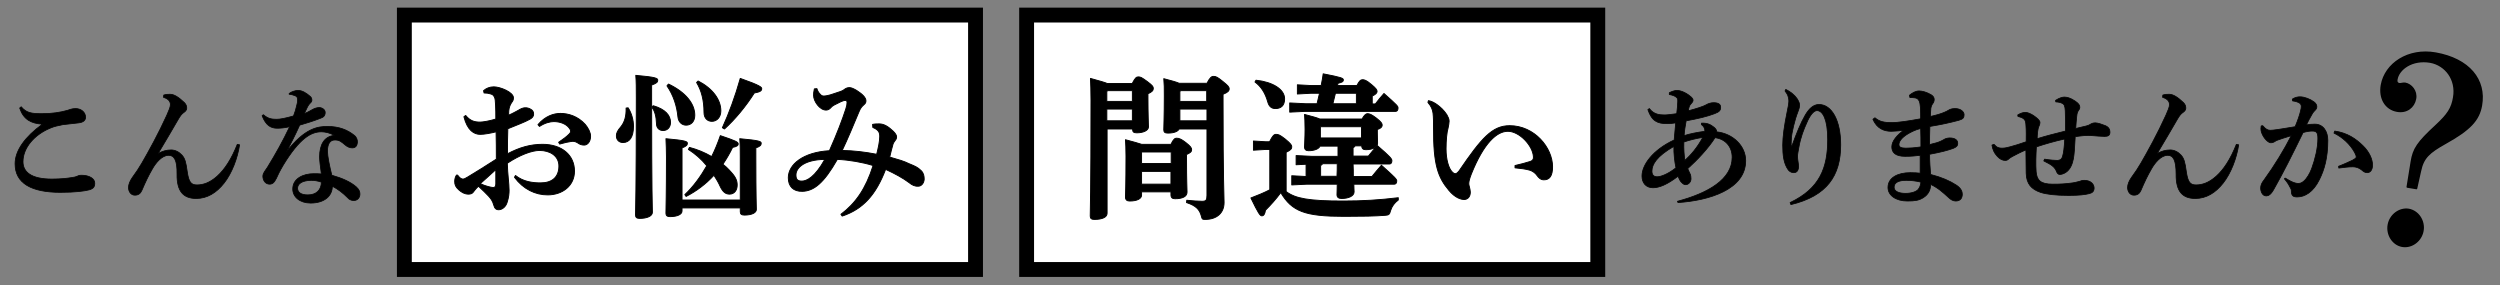
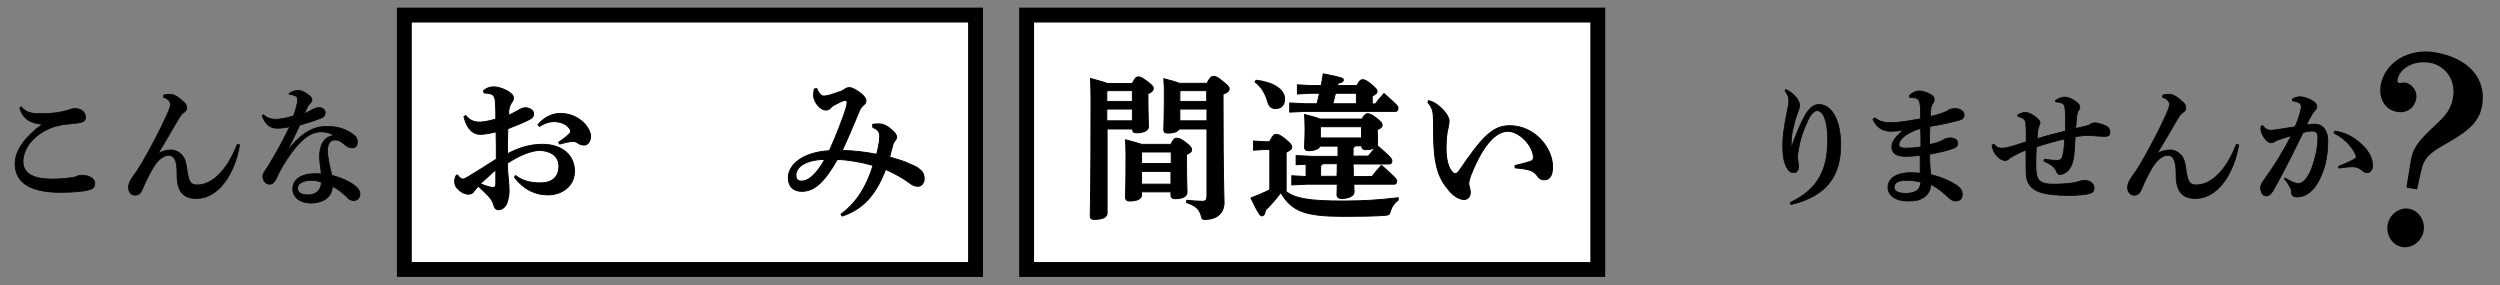
<svg xmlns="http://www.w3.org/2000/svg" version="1.1" id="レイヤー_1" x="0px" y="0px" viewBox="0 0 978.7 111.6" style="enable-background:new 0 0 978.7 111.6;" xml:space="preserve">
  <rect x="0" y="0" width="978.7" height="111.6" fill="#808080" stroke="none" />
  <style type="text/css">
	.st0{stroke:#000000;stroke-width:0.308;stroke-linecap:round;stroke-linejoin:round;stroke-miterlimit:10;}
	.st1{fill:#FFFFFF;stroke:#000000;stroke-width:5.824;stroke-miterlimit:10;}
	.st2{stroke:#000000;stroke-width:0.604;stroke-linecap:round;stroke-linejoin:round;stroke-miterlimit:10;}
	.st3{stroke:#000000;stroke-width:0.371;stroke-linecap:round;stroke-linejoin:round;stroke-miterlimit:10;}
</style>
  <g>
    <g>
      <g>
        <path class="st0" d="M16.4,48.6c-4.2-0.3-7.2-1.8-8.7-6.3l0.6-0.5c2,2.4,4,2.7,8.1,2.7c4,0,7.2-0.5,10-1.3     c0.7-0.2,1.7-0.7,3.2-0.7c2.2,0,3.9,1.5,3.9,3.4c0,1.1-0.8,2-2.7,2.2c-2.5,0.3-4.7,0.5-6.2,0.7c-1.7,0.3-3.7,0.8-4.8,1.3     C13.4,52.7,9,57.9,9,63.3c0,4.1,3.3,6.8,11.3,6.8c3.6,0,6-0.3,7.9-0.6c0.9-0.1,1.6-0.3,2-0.5c0.4-0.2,0.8-0.4,1.7-0.4     c3,0,5.2,1.3,5.2,3.1c0,1.4-0.5,2.1-2.1,2.6c-1.8,0.5-5.5,1-11.4,1c-11.2,0-17.7-3.5-17.7-11.2c0-5.2,4-10.6,10.6-15.4V48.6z" />
        <path class="st0" d="M61.9,60.1c1.7-0.9,3.2-1.4,5.1-1.4c1.6,0,3.1,0.8,4.2,2c1.2,1.3,1.6,2.8,2.1,6.5c0.6,4.1,1.5,5.2,3.8,5.2     c2.5,0,5.1-0.9,7.9-3.4c3-2.7,5.6-6.7,7.9-12.5l0.9,0.2c-0.8,5.2-3,11.1-6.1,15c-3,3.8-6.6,6-10.9,6c-5,0-7.6-2.8-7.5-9.5     c0.1-5.7-1.2-7.4-3.3-7.4c-2.6,0-5,2.9-6.4,5.4c-1.5,2.6-2.6,4.9-4.1,8.4c-0.5,1.1-1.3,1.8-2.6,1.8c-1.5,0.1-2.6-1.3-2.6-3     c0-1.2,0.6-2.6,1.5-3.9c1.4-1.9,2.8-4,3.7-5.6c2.5-4.3,6.6-11.7,9.8-18.8c0.8-1.8,1.4-3.2,1.4-4.1c0-1-0.4-2.2-2.7-2.9l0.1-0.9     c1.1-0.3,1.8-0.3,2.5-0.3c1.5,0,3.3,1.1,5.6,3.3c0.8,0.8,0.9,1.6,0.9,2.2c0,0.6-0.5,1.2-1.1,1.6c-0.8,0.5-1.5,1.4-2.4,3     c-1.7,3-4.8,8.2-7.6,12.9L61.9,60.1z" />
        <path class="st0" d="M113.2,36.6c0.9-0.7,2.4-1.2,3.5-1.2c1.6,0,3.2,1,4.8,2.4c0.4,0.4,0.6,0.8,0.6,1.4c0,0.4-0.3,0.9-0.6,1.1     c-0.5,0.5-0.8,0.9-1.1,1.5c-0.6,1.2-0.9,1.8-1.3,2.7c1.3-0.5,2.3-1.1,3.2-1.6c0.7-0.4,1.7-0.8,2.7-0.8c0.9,0,2.3,0.7,2.3,1.9     c0,1.2-0.5,1.9-2.1,2.4c-2.8,1.1-5.6,1.9-7.9,2.6c-1.9,4.2-3.2,6.7-5.2,10.5c7.3-9.5,12.5-10,16.1-10c4.6,0,7.9,1.4,10.5,3.5     c1,0.8,1.3,1.9,1.2,2.9c-0.1,1.1-0.7,2-2,2c-0.9,0-1.9-0.4-2.7-1.1c-1.7-1.4-2.3-2-4.1-2c-1.7,0-2.9,1.2-2.9,4.4     c0,2,0.8,5.8,1.7,9.4c4.2,1.2,7.3,2.6,9.6,4.6c1.2,1.1,1.4,2,1.4,2.8c0,1.3-0.9,2.5-2.4,2.5c-1.1,0-1.9-0.5-2.3-1     c-2-2-3.8-3.4-6.1-4.6c0,3.7-3,6.6-8.5,6.6c-4.2,0-7-2.4-7-5.5c0-4.1,4.1-6,8.2-6c0.9,0,1.9,0,3,0.1c-0.4-3-0.7-5.3-0.7-6.7     c0-4.7,1.8-8,5.8-8.4c-1.8-1-3.6-1.4-5.1-1.4c-4,0-8.5,2.5-14.9,13c-1.7,2.9-2.1,3.9-2.7,5.2c-0.9,1.8-1.6,2.3-2.7,2.3     c-1.5,0-2.6-1.4-2.6-3.1c0-1.2,1-2.3,1.8-3.5c3.3-5.4,6-10.2,8.7-15.9c-2.1,0.5-3.6,0.6-4.9,0.6c-2.5,0-4.4-1.1-5.9-4.9l0.5-0.4     c1.8,1.6,3.3,1.8,5.2,1.8c1.4,0,3.4-0.4,6.6-1.3c0.6-1.6,0.9-2.5,1.3-4.3c0.2-0.7,0.3-1.2,0.3-2.1c0-0.7-0.2-1.2-0.9-1.5     c-0.6-0.2-1.3-0.5-2.4-0.6L113.2,36.6z M116.5,73.7c0,1.5,1.2,2.6,4,2.6c3.3,0,5.3-1.9,5.3-5c-1.4-0.5-2.8-0.7-4-0.7     C118.1,70.7,116.5,72,116.5,73.7z" />
      </g>
      <g>
-         <path class="st0" d="M656.7,78.8c12-3.2,21.4-8.6,21.4-17.2c0-4.3-2.7-7.2-6.7-7.7c-2.6,4.1-6.9,8.7-10.7,12.1     c0.4,1,0.8,1.8,1,2.2c0.2,0.4,0.3,1.1,0.3,1.8c0,1.2-1,2.3-2.1,2.3c-0.7,0-1.1-0.4-1.7-1c-0.5-0.5-0.8-1.2-1.3-2.3     c-4.3,3.3-7.4,4.5-9.8,4.5c-2.7,0-4.3-1.9-4.3-4.6c0-4.3,4.2-10.2,12.6-14.1c0.2-2.2,0.4-4.7,0.6-6.7c-1.2,0.2-2.3,0.3-3.3,0.3     c-3.8,0-6-0.9-7.6-5.5l0.6-0.4c1.7,2.3,4,2.5,6,2.5c1.1,0,3-0.3,4.7-0.5c0.2-1.9,0.4-3.5,0.4-4.6c0-0.9,0.1-1.3-0.5-1.8     c-0.5-0.5-1.6-0.9-2.8-1.1v-0.7c1-0.5,2.1-0.9,3-0.9c1.9,0,4.3,1.4,5.7,2.7c0.4,0.4,0.6,0.8,0.6,1.1c0,0.5-0.3,0.9-0.6,1.2     c-0.4,0.4-0.7,0.8-0.8,1.1c-0.2,0.4-0.3,1-0.5,1.9c3.3-0.9,5.9-1.7,7.1-2.4c0.6-0.4,1.8-0.8,2.8-0.8c1.9,0,2.8,0.6,2.8,1.8     s-0.5,1.8-2.4,2.5c-2.8,1.1-6.7,2-11.1,2.8c-0.3,1.8-0.7,3.7-0.8,5.8c2.1-0.7,5.1-1.3,8.1-1.7c0-0.4,0-0.7-0.1-1     c-0.2-0.6-0.5-1.1-1.2-1.6l0-0.6c2.4-0.1,3.6,0.6,5,1.7c0.9,0.8,1,1.4,0.9,1.7c6.5,0.7,11.4,5.6,11.4,11.3     c0,11.3-14.4,15.6-26.5,16.4L656.7,78.8z M655.3,57.3c-6.8,3.9-8.6,7.1-8.6,9.7c0,1.5,0.7,2.2,2.1,2.2c1.4,0,4.3-1.1,7.3-3.5     C655.6,63.4,655.2,60,655.3,57.3z M659.2,55.6c-0.1,2.7,0.1,5.4,0.4,7.2c2.3-2.1,4.8-4.9,7-9C664.3,54.1,661.2,54.9,659.2,55.6z" />
        <path class="st0" d="M699.1,35c1.9,0.9,3.5,2.3,4.4,3.6c0.7,1.1,1,1.8,1,2.6c0,1-0.4,1.8-0.7,2.7c-1.2,3-2.4,8.2-2.5,10.2     c-0.1,1.6-0.1,2.5-0.1,3.2l0.2,0.1c1.9-5.2,3.5-9.2,5.3-12.3c1.4-2.4,3.1-4.2,5.4-4.2c4.9,0,8.5,6.1,8.5,15.8     c0,12-5.3,20-19.5,23.4l-0.3-0.8c11.6-5.5,14.7-13.6,14.7-24.7c0-7.8-1.9-11.3-4.2-11.3c-1.3,0-2.8,1.9-4,4.8     c-1.1,2.4-2.4,5.6-3.1,9.7c-0.2,1.1-0.5,2.5-0.5,3.4c0,1.4,0.4,2.9,0.4,3.9c0,1.5-0.6,2.5-1.9,2.5c-1,0-1.8-0.6-2.2-1.2     c-1.7-2.4-2.1-5.6-2.1-9.6c0-3.2,0.6-7.6,1.7-12.9c0.3-1.3,0.7-3.5,0.7-4.3c0-0.8-0.2-1.6-0.4-2.2c-0.2-0.5-0.5-1-1.1-1.8     L699.1,35z" />
        <path class="st0" d="M734,46.1c1.7,1.5,3.6,1.9,6.6,1.9c2.3,0,6.5-0.6,11.3-1.5c0-1.7,0-3-0.1-4.4c-0.1-1.2-0.2-2-0.5-2.6     c-0.4-0.8-0.9-1.1-1.7-1.2c-0.7-0.1-1.2-0.1-1.9-0.1l-0.2-0.9c1.2-1,2.5-1.7,3.8-1.7c1.2,0,3,0.5,4.7,1.5     c0.8,0.5,1.2,1.1,1.2,1.8c0,0.7-0.2,1.2-0.6,1.7c-0.4,0.5-0.6,1.2-0.7,1.7c-0.1,0.8-0.1,2-0.2,3.3c2.7-0.6,4.2-1.1,5.4-1.6     c0.6-0.2,1.3-0.6,1.8-0.9c0.5-0.3,1.2-0.6,2.5-0.6c2.1,0,3.5,1.2,3.5,2.4c0,1.1-0.3,1.7-2.1,2.2c-3.8,1-7,1.7-11.3,2.4     c-0.1,2.6-0.1,5.1-0.1,7.1c2.1-0.5,3.5-0.9,4.3-1.3c0.4-0.2,0.9-0.4,1.2-0.6c0.4-0.3,1.3-0.7,2.4-0.7c2.2,0,3.1,1,3.1,2     c0.1,1-0.5,1.6-1.8,2.1c-2.2,0.8-4.9,1.5-9.2,2.3c0,2.9,0.2,5.5,0.4,7.9c4.3,1.1,7.5,2.5,10.1,4.2c1.8,1.2,2.3,2.5,2.3,3.5     c0,1.7-0.9,2.7-2.6,2.7c-1,0-2-0.6-2.8-1.4c-2.3-2.1-4.3-3.9-7-5.1c0,2-0.8,3.9-2.9,5.2c-1.6,1-3.1,1.3-6.2,1.3     c-4.6,0-7.6-2.3-7.6-5.3c0-3.8,3.8-5.8,8.7-5.8c1.9,0,2.8,0.1,3.9,0.2c0-2.6,0-4.9,0-7c-1.5,0.2-3.3,0.4-5.9,0.4     c-3.9,0-5.2-1.6-5.2-3.7c0-2.2,1.9-4.5,4.9-6.7V51c-2.1,0.2-3.9,0.4-5.1,0.4c-2.9,0-5.6-1.1-7.2-4.7L734,46.1z M746.3,70.6     c-3.1,0-4.8,0.9-4.8,2.7c0,1.6,1.8,2.4,4.5,2.4c2.4,0,4.2-0.7,4.9-1.5c0.6-0.7,1-1.7,1.1-2.9C750,70.8,747.9,70.6,746.3,70.6z      M751.9,50.3c-1.9,0.4-4,1.5-5,2.1c-2.5,1.5-3.5,3-3.5,4.2c0,0.9,0.7,1.4,2.7,1.4c1.4,0,3.2-0.1,5.9-0.5     C752,55,752,52.7,751.9,50.3z" />
        <path class="st0" d="M800.4,62.3c2.4,0.4,4.3,0.5,5.1,0.5c1.1-0.1,1.6-0.5,1.9-1.4c0.5-1.6,0.7-3.6,0.9-7     c-4,0.9-7.5,1.9-11.1,3.1c-0.2,3.4-0.3,6.9-0.1,9.7c0.3,3.3,1.6,4.9,6.5,4.9c3.1,0,4.9-0.1,7.8-0.5c1.4-0.2,2.1-0.5,2.7-0.6     c0.5-0.2,1.1-0.4,1.8-0.4c2.8,0,3.9,1.7,3.9,3c0,1.2-0.6,1.9-1.9,2.2c-1.7,0.4-3.8,0.7-8,0.7c-5,0-8.7-0.4-11.1-1.2     c-3.5-1.2-5.5-3.3-5.6-7.5c-0.1-2.9,0-5.4-0.1-9.1c-2,0.8-3.6,1.7-5,2.4c-0.7,0.4-1.3,0.7-1.7,1.1c-0.5,0.5-0.9,0.6-1.4,0.6     c-1,0-2-0.4-3.1-1.6c-1.3-1.4-1.8-2.7-2.1-4.4l0.8-0.3c1.1,1.3,2,1.5,3.1,1.5c1.2,0,2-0.2,3.1-0.5c1.8-0.5,3.6-1,6.4-2     c0-2.1,0.1-4-0.1-6.6c-0.1-1.9-0.5-2.7-3.1-3.3l-0.1-0.6c1.3-0.8,2.3-1,3-1c1,0,3,0.8,5,2.7c0.4,0.4,0.7,0.9,0.7,1.2     c0,0.5-0.1,0.9-0.3,1.3c-0.4,0.8-0.5,1.6-0.6,2.3c-0.1,1-0.2,1.9-0.2,2.8c3.5-1.1,7.1-2,11.1-3c0-3.2,0-5.6-0.1-7.9     c-0.1-2-0.4-2.6-1.3-3c-0.6-0.3-1.6-0.5-2.4-0.5l-0.1-0.6c1.5-1,2.8-1.3,3.4-1.3c1,0,2.4,0.3,4.3,1.6c1.3,0.9,1.8,1.6,1.8,2.3     c0,0.5-0.1,0.8-0.5,1.3c-0.4,0.6-0.6,1.1-0.7,2.3c-0.2,1.5-0.3,3.4-0.4,4.8c1.4-0.3,2.9-0.7,4.2-1c0.8-0.2,1.2-0.4,1.8-0.8     c0.4-0.2,0.8-0.4,1.7-0.4c1,0,2.6,0.6,3.9,1.1c1.4,0.6,1.8,1.6,1.8,2.5c0,1.3-0.7,1.7-2.1,1.7c-1,0-3.6-0.2-4.8-0.3     c-2.5-0.2-4.6,0.1-6.7,0.4c-0.2,4.1-0.4,7-0.7,8.6c-0.4,2.1-1.2,4.2-3,5.4c-0.8,0.5-1.6,0.8-2.4,0.8c-0.6,0-1-0.6-1.2-1.1     c-0.3-0.8-0.7-1.5-1.7-2.3c-0.6-0.5-1.7-1.1-3.3-1.9L800.4,62.3z" />
        <path class="st0" d="M844.5,60.1c1.7-0.9,3.2-1.4,5.1-1.4c1.6,0,3.1,0.8,4.2,2c1.2,1.3,1.6,2.8,2.1,6.5c0.6,4.1,1.5,5.2,3.8,5.2     c2.5,0,5.1-0.9,7.9-3.4c3-2.7,5.6-6.7,7.9-12.5l0.9,0.2c-0.8,5.2-3,11.1-6.1,15c-3,3.8-6.6,6-10.9,6c-5,0-7.6-2.8-7.5-9.5     c0-5.7-1.2-7.4-3.3-7.4c-2.6,0-5,2.9-6.4,5.4c-1.5,2.6-2.6,4.9-4.1,8.4c-0.5,1.1-1.3,1.8-2.6,1.8c-1.5,0.1-2.6-1.3-2.6-3     c0-1.2,0.6-2.6,1.5-3.9c1.4-1.9,2.8-4,3.7-5.6c2.5-4.3,6.6-11.7,9.8-18.8c0.8-1.8,1.4-3.2,1.4-4.1c0-1-0.4-2.2-2.7-2.9l0.1-0.9     c1.1-0.3,1.8-0.3,2.5-0.3c1.5,0,3.3,1.1,5.6,3.3c0.8,0.8,0.9,1.6,0.9,2.2c0,0.6-0.5,1.2-1.1,1.6c-0.8,0.5-1.5,1.4-2.4,3     c-1.7,3-4.8,8.2-7.6,12.9L844.5,60.1z" />
        <path class="st0" d="M894.6,69.7c1.8,1.1,3.1,1.8,4.2,2c0.4,0.1,0.7,0.1,1,0.1c0.7,0,1.3-0.2,2.1-0.9c1.1-0.9,2.4-3,3.1-5     c1.3-3.5,2.4-8,2.4-11.7c0-2.4-0.6-2.9-2.3-2.9c-0.8,0-2.2,0.2-3.5,0.6c-4.3,8.8-7.7,15.6-11.5,22.3c-1.1,2-2.1,2.5-2.9,2.5     c-1.5,0-2.2-1.7-2.2-3.1c0-1,0.4-2,1.3-3.1c4.2-5.8,7.9-11.9,10.7-17.4c-2.4,0.7-4.4,1.4-5.8,1.9c-0.4,0.2-0.7,0.4-1,0.6     c-0.3,0.2-0.8,0.3-1.2,0.3c-1,0-2.8-1.7-3.6-3.9c-0.2-0.5-0.3-1-0.3-1.6c0-0.3,0.1-0.7,0.1-1.1l0.6-0.1c1.3,1.5,2,1.8,3,1.8     c0.6,0,1.5-0.1,2.9-0.3c2.4-0.4,4.6-0.7,6.8-1.1c1.1-2.6,1.9-5.1,2.1-6.1c0.2-0.7,0.3-1.3,0.3-1.8c0-0.6-0.2-1-0.6-1.3     c-0.7-0.5-1.9-0.8-2.8-0.9l-0.1-0.7c1.1-0.7,2.1-0.9,3-0.9c1.8,0,4,0.9,5.5,2c0.8,0.6,1.1,1.3,1.1,1.9c0,0.7-0.4,1.1-1,1.7     c-0.4,0.4-0.7,0.8-1.1,1.6c-0.9,1.5-1.3,2.4-2,3.8c1-0.2,1.8-0.3,3.3-0.3c3.4,0,5.1,3,5.1,6.3c0,7-1.4,11.6-3.3,15.4     c-2.4,4.9-5.7,6.8-8.7,6.8c-1.6,0-2.3-0.5-2.3-2.5c0-0.6-0.3-0.9-0.6-1.5c-0.5-1-1-1.8-2.1-3.1L894.6,69.7z M914,51.3     c4.8,0.7,8.2,2.9,11.2,5.9c2.3,2.3,3.6,5.1,3.6,7.4c0,2.2-1.1,3-2.1,3c-1,0-1.6-0.6-2.2-1.1c-1-0.8-2.2-1.2-3.4-1.2     c-1.5,0-3.3,0.2-5.5,0.5l-0.1-0.7c2.6-1,4.2-1.8,5.5-2.4c0.9-0.5,1.4-0.8,1.4-1.2c0-0.5-0.1-0.8-0.6-1.8c-1.8-3.3-4.8-6-8.1-7.6     L914,51.3z" />
      </g>
      <rect x="158.3" y="5.9" class="st1" width="223.6" height="99.6" />
      <rect x="401.9" y="5.9" class="st1" width="223.6" height="99.6" />
      <g>
        <path class="st2" d="M942.4,73.2l1.6-9.9c0.8-5,2.4-7.5,9.7-14.2c4.5-4.2,6.2-6.6,6.9-11c1.2-7-3.2-12.7-9.2-13.8     c-7.1-1.2-12.4,2.7-13.1,6.8c-0.2,1,0.2,1.5,0.9,1.7c0.7,0.1,1.5-0.3,2.3-0.2c2.4,0.4,4.7,3,4.1,6.1c-0.6,3.2-3.4,5.5-7.2,4.8     c-4.5-0.8-7-5-6.1-10.2c1.5-8.4,10.5-14.4,21.2-12.5c13,2.3,19.7,10.4,17.9,20.5c-1,5.7-4.4,9.4-14.1,14.8     c-6.4,3.6-8.7,5.6-9.8,11l-1.5,6.7L942.4,73.2z M948.5,90.4c-0.7,3.9-4.4,6.6-8,6c-3.7-0.6-6.2-4.5-5.5-8.4c0.7-3.9,4.4-6.6,8-6     C946.7,82.7,949.2,86.5,948.5,90.4z" />
      </g>
      <g>
        <g>
          <path class="st3" d="M443.4,32.4c1-1.9,1.5-2.3,2.2-2.3c0.9,0,1.3,0.2,3.5,1.8c2,1.5,2.4,2,2.4,2.7c0,0.8-0.5,1.4-2.1,2.1v1.6      c0,6.6,0.2,10,0.2,11.4c0,1.3-1.9,2.3-4.6,2.3c-1.2,0-1.6-0.4-1.6-1.3v-0.2h-10v33c0,1.5-1.8,2.4-5,2.4c-1.1,0-1.6-0.4-1.6-1.3      c0-2.1,0.3-8.8,0.3-45.3c0-3.9-0.1-6.3-0.2-8.6c3.5,1,5.5,1.5,6.6,2H443.4z M443.3,35.5h-9.7l-0.3,0.3v3.9h10V35.5z M443.3,42.7      h-10v4.6h10V42.7z M446.9,76.4c0,1.4-1.8,2.3-4.7,2.3c-1,0-1.6-0.5-1.6-1.5c0-1.2,0.2-4.3,0.2-16.1c0-3.1-0.1-4.7-0.2-6.4      c3.3,0.9,5.2,1.4,6.3,1.8h11.5c1-2.1,1.6-2.4,2.2-2.4c0.9,0,1.8,0.3,3.6,1.7c1.9,1.5,2.3,2.1,2.3,2.8c0,0.8-0.5,1.2-2,1.9v1.6      c0,9,0.2,11.8,0.2,13.1c0,1.8-1.9,2.6-4.7,2.6c-1,0-1.6-0.4-1.6-1.5v-1.2h-11.5V76.4z M458.5,64v-4.5H447l-0.1,0.1V64H458.5z       M446.9,72.1h11.5v-5h-11.5V72.1z M461.7,50.3c-0.4,1.1-2,1.8-4.5,1.8c-1.2,0-1.6-0.4-1.6-1.3c0-1.5,0.2-5.2,0.2-13.2      c0-3.3,0-4.6-0.2-6.8c3,0.8,4.9,1.3,6,1.8h10.9c1.2-2.3,1.8-2.7,2.6-2.7c0.9,0,1.5,0.3,3.5,1.9c2.1,1.7,2.6,2.2,2.6,3      c0,0.8-0.6,1.4-2.4,2.1v2.7c0,31.1,0.4,37.5,0.4,39.7c0,4.1-2.9,6.6-7.4,6.6c-1.1,0-1.2-0.1-1.5-1.3c-0.7-2.7-2.2-4.1-5.8-5.3      l0.1-0.9c2.1,0.2,4.3,0.4,6,0.4c1.5,0,1.9-0.4,1.9-2.3v-26H461.7z M472.4,39.7v-4.2h-10.3l-0.2,0.4v3.8H472.4z M461.9,47.3h10.6      v-4.6h-10.6V47.3z" />
          <path class="st3" d="M547.4,78.3c-1.5,1.1-2.5,2.5-3,4.1c-0.4,1.6-0.7,1.8-2.2,1.9c-4,0.3-8.6,0.4-16,0.4      c-15.3,0-20.4-1.9-24.8-9.3c-1.9,2.6-4,4.9-6,6.9c-0.2,1.5-0.7,2.2-1.4,2.2c-0.7,0-1.4-1-4.3-7c2.6-1,5.1-2,7.4-3.2V58.5h-1.5      l-4.9,0.3v-3.6l4.9,0.3h1.4c1.2-2.4,1.8-2.9,2.5-2.9c0.9,0,1.4,0.1,3.7,1.9c2.2,1.8,2.5,2.4,2.5,3c0,0.7-0.4,1.3-2.2,2.1V75      c3.6,2.7,8.8,3.7,22.3,3.7c7.7,0,14.2-0.4,21.6-1.3V78.3z M491.7,31.4c6.6,0.7,11.2,3.6,11.2,7.3c0,2.7-1.5,3.8-3.6,3.8      c-1.5,0-2.5-0.8-3-2.6c-1-3.6-2.7-6.1-5-7.8L491.7,31.4z M538.5,40.6c1.2-1.6,1.9-2.4,3.3-4c5.3,4.7,5.5,5,5.5,5.7      c0,0.7-0.3,1.3-0.9,1.3h-35.4l-6.1,0.3v-3.6l6.1,0.3h4.6l0.8-3.4c0.1-0.2,0.1-0.5,0.2-0.7h-3.2l-5.5,0.3v-3.6l5.5,0.3h3.8      c0.4-1.8,0.6-3.2,0.8-4.6c7.2,1.4,7.9,1.7,7.9,2.4c0,0.7-0.7,1-2.1,1.3l-0.2,0.9h7.6c0.9-1.8,1.5-2.3,2.2-2.3      c0.7,0,1.5,0.2,3.5,1.9c1.8,1.5,2.2,2.1,2.2,2.7c0,0.6-0.6,1.2-1.9,1.8v3.1H538.5z M516.8,57.1c-0.4,1.2-2.3,1.9-4.5,1.9      c-1,0-1.6-0.4-1.6-1.5c0-1.2,0.2-3.4,0.2-6.8c0-3.4-0.1-4.1-0.2-5.9c3,0.8,4.9,1.3,6,1.8h16.5c0.9-1.6,1.6-2.1,2.1-2.1      c0.9,0,1.6,0.3,3.6,1.8c1.9,1.5,2.2,2.1,2.2,2.7c0,0.7-0.6,1.3-1.9,1.7V52c0,2,0.1,3.3,0.1,4.1c0,1.6-2.1,2.5-4.6,2.5      c-1,0-1.6-0.4-1.6-1.5h-2.6c-0.2,0.4-0.4,0.5-0.8,0.7v2.9c0,0.1,0,0.3,0,0.4h6c1.2-1.5,2.1-2.6,3.5-4.1c5.1,4.4,5.7,5.2,5.7,5.9      c0,0.7-0.3,1.3-0.9,1.3h-14.3c0.1,1.6,0.1,3.3,0.1,4.9h7.3c1.2-1.5,2.3-2.8,3.7-4.4c5.3,4.7,6,5.5,6,6.1c0,0.7-0.3,1.3-0.9,1.3      h-15.9c0,1.3,0.1,2.2,0.1,3c0,1.6-2.1,2.6-4.9,2.6c-1.2,0-1.8-0.5-1.8-1.5c0-0.9,0.1-2.2,0.1-4.1h-11.7l-6.1,0.3v-3.6l5.6,0.3      v-4.8l-3.9,0.2v-3.6l6.1,0.3h10.3v-4H516.8z M533,49.6h-16l-0.1,0.1V54H533V49.6z M523.4,69c0.1-1.6,0.1-3.3,0.1-4.9h-5.7      c-0.2,0.3-0.5,0.5-0.8,0.7V69H523.4z M531,36.5h-8.2l-1,4.1h9.2V36.5z" />
          <path class="st3" d="M559.2,39.4c1.2,0.2,2.3,0.8,3.3,1.5c1.5,1.1,2.7,2.2,3.9,4c0.5,0.9,0.9,1.7,0.9,2.5c0,0.7-0.2,1.8-0.4,2.7      c-0.5,1.6-0.8,4.9-0.8,8.2c0,4.1,1,7.6,2.4,9c0.5,0.5,0.9,0.7,1.2,0.7c0.5,0,0.9-0.4,1.5-1.1c8.8-12.9,13-17.7,19.8-17.7      c9.7,0,16.8,8.6,16.8,16.1c0,3.6-1.2,5.1-3.4,5.1c-1.3,0-2.1-0.9-2.6-1.6c-0.8-1.2-2-1.9-3-2.2c-1.4-0.4-3.4-0.7-5.7-0.9v-0.9      c2.2-0.5,4.1-1,6-1.6c0.9-0.3,1.3-0.9,1.2-1.8c-0.2-4.4-5.5-10-10-10c-4.3,0-9.4,4.5-14.3,16.7c-0.7,1.8-1,2.9-1,3.8      c0,0.4,0.1,0.8,0.2,1.1c0.2,0.9,0.4,1.6,0.4,2.2c0,2.1-1.3,2.9-2.4,2.9c-1.3,0-3.6-0.7-6-3.6c-4.2-5-6.1-9.9-6-24.4      c0-1.7,0-4.2-0.2-5.8c-0.2-1.5-0.7-2.7-2-4.2L559.2,39.4z" />
        </g>
      </g>
    </g>
    <g>
      <g>
        <path class="st3" d="M201.8,68.7c3,2.4,6.6,2.9,9.8,2.9c4.6,0,7.2-2.3,7.2-6.6c0-4-3.5-6.1-7.6-6.1c-3,0-7.8,1.8-12.6,5     c0.1,4.4,0.7,7.8,0.7,10.6c0,1.2-0.1,2.7-0.8,4.8c-0.5,1.6-1.8,2.7-3.1,2.8c-1.2,0.1-1.8-0.6-2.1-1.8c-0.5-1.8-1.2-2.6-2.1-3.6     c-1-1.1-2.2-2.2-3.9-3.8c-1,0.9-1.7,1.9-2.1,2.4c-0.4,0.5-1,0.7-1.8,0.7c-1.5,0-2.7-0.7-3.8-1.7c-1.2-1.1-1.6-1.9-1.6-3.3     c0-0.7,0.2-1.6,0.5-2.1c0.1-0.2,0.2-0.4,0.4-0.4c0.2,0,0.4,0.2,0.6,0.5c0.5,0.7,1.2,1.1,1.7,1.1c0.5,0,0.9-0.2,1.9-0.8     c3.3-2,7.2-4.4,11.2-7c0-3.9,0-7.4-0.1-10.7c-1.9,0.5-4.6,1-6.2,1c-2.4,0-5-1.5-6.4-6.9l0.7-0.5c1.8,2.2,3.5,2.6,5.7,2.6     c0.9,0,3.6-0.4,6.1-1.2c0-2.1,0-3.6-0.1-5.5c-0.1-1.5-0.1-2.5-0.5-3.2c-0.4-0.8-0.9-1-1.7-1.2c-0.7-0.2-1.3-0.3-2.3-0.3l-0.2-0.9     c1-0.9,2.4-1.5,4-1.5c2.5,0,7.7,2.1,7.7,4.3c0,0.9-0.3,1.3-0.6,1.7c-0.5,0.7-0.9,1.5-1.1,2.5c-0.1,0.5-0.2,1.2-0.2,2.6     c1.7-0.7,3-1.5,3.8-1.9c0.7-0.5,1.9-1,2.5-1c0.8-0.1,1.8,0.2,2.4,0.6c0.7,0.4,1.1,0.9,1.1,1.9c0,0.9-0.6,1.5-1.5,2     c-2.2,1.2-4.7,2.1-8.6,3.7c-0.1,3.5-0.2,6.6-0.1,9.8c4.7-2.5,9-3.7,13.7-3.7c7.5,0,12.5,4.2,12.5,10.5c0,5.7-4.7,9.3-10.5,9.3     c-4.8,0-9.5-2.2-13-6.9L201.8,68.7z M188,71.9c2.1,1,4.4,1.5,5,1.5c0.6,0,1.1-0.2,1.1-1.4c0-1.2,0-3.1,0-5.6     C191.9,68.5,189.5,70.5,188,71.9z M210.6,48.8c2.8-3.3,6.1-4.4,8.8-4.4c3.1,0,6.8,1.1,9.7,4.3c1.2,1.4,2.1,3.2,2.1,4.6     c0,2.4-1.4,3.5-2.5,3.5c-1,0-1.8-0.3-2.6-0.9c-0.8-0.5-1.6-0.7-2.6-0.5c-1.2,0.2-2.4,0.4-4.4,1l-0.4-0.7c1.9-1.3,3.1-2.2,4.1-3.2     c0.4-0.4,0.6-0.7,0.6-1.1s-0.1-0.7-0.5-1.2c-1.3-1.8-3.8-2.6-6.1-2.6c-1.4,0-3.5,0.5-5.6,1.9L210.6,48.8z" />
-         <path class="st3" d="M245.9,42.2c1.3,2,2.1,4.7,2.1,7.2c0,4.3-1.6,6.4-4.1,6.4c-1.5,0-2.6-1-2.6-2.6c0-1.2,0.5-2.1,1.7-3.5     c1.5-1.8,2.2-4.2,2.1-7.4L245.9,42.2z M255.1,38.5c0,37.9,0.3,43.4,0.3,44.6c0,1.5-2.1,2.4-5,2.4c-1.1,0-1.6-0.4-1.6-1.3     c0-2.1,0.3-9.3,0.3-45.9c0-3.9,0-6.4-0.2-8.8c8.1,0.7,8.6,1.2,8.6,1.9c0,0.7-0.4,1.2-2.4,1.9V38.5z M255.8,41.4     c4.7,1.4,6.7,3.8,6.7,6.5c0,1.9-1.2,3.2-2.9,3.2c-1.5,0-2.6-1-2.6-2.7c-0.1-2.8-0.6-4.9-1.9-6.6L255.8,41.4z M267,81.3v1.3     c0,1.3-1.8,2.2-4.7,2.2c-1.1,0-1.6-0.4-1.6-1.3c0-1.8,0.2-7.4,0.2-22.1c0-2.7-0.1-4.8-0.2-7.1c7.8,0.7,8.4,1.1,8.4,1.8     c0,0.7-0.5,1.2-2.1,1.8v20.4h22.8V61.4c0-2.7,0-4.8-0.2-7.1c7.9,0.7,8.4,1.1,8.4,1.8c0,0.7-0.4,1.2-2.1,1.8v3.7     c0,15.4,0.2,19.3,0.2,20.4c0,1.3-1.8,2.2-4.7,2.2c-1.1,0-1.6-0.4-1.6-1.3v-1.5H267z M261.7,32.9c6.7,3.2,10.3,7.7,10.3,12.2     c0,2.4-1.4,3.9-3.4,3.9c-1.6,0-3-1.2-3.2-3.2c-0.4-4.3-1.8-8.6-4.3-12.2L261.7,32.9z M269.9,57.7c3,0.8,6,2,8.7,3.6     c1.3-2.6,2.4-5.3,3.4-8.2c6.2,2.1,7,2.5,7,3.3c0,0.5-0.5,1-2.2,1.3c-1.1,2.3-2.4,4.5-3.8,6.6c0.9,0.7,1.8,1.5,2.6,2.4     c2.1,2.2,3,3.7,3,5.7c0,2.2-1.2,3.6-3,3.6c-1.6,0-2.6-0.9-3.6-2.9c-0.7-1.6-1.6-3.1-2.5-4.5c-3.2,3.5-7,6.3-10.9,8.3l-0.5-0.7     c3.2-3,6.1-6.9,8.6-11.3c-2.2-2.7-4.7-4.8-7.2-6.4L269.9,57.7z M273.3,31.7c5.8,3,8.9,7.4,8.9,11.7c0,2.4-1.5,4.1-3.5,4.1     c-1.8,0-3.1-1.3-3.1-3.5c0-4.7-1-8.6-2.9-11.7L273.3,31.7z M282.8,50c2.6-5.7,5-12.2,7-19.3c8,2.8,8.4,3.5,8.4,4     c0,0.9-0.7,1.3-2.9,1.7c-3.3,5.2-7.5,10.3-11.7,14.1L282.8,50z" />
        <path class="st3" d="M341.6,48.7c0.9-0.2,1.7-0.2,2.6-0.2c1.9,0,3.6,1.1,5.5,2.9c0.9,0.9,1.3,1.6,1.3,2.2c0,0.5-0.2,1-0.5,1.3     c-0.5,0.6-0.9,1.3-1,1.9c-0.4,1.3-0.7,2.7-1.2,4.7c3.5,1,5.6,1.6,7.6,2.6c1.3,0.5,2.1,0.9,2.7,1.2c0.7,0.4,1.3,0.8,2,1.5     c1,1,1.2,2.1,1.2,3.4c-0.1,1.5-1.1,2.7-2.3,2.7c-1.4,0.1-2.5-0.5-3.6-1.4c-2.4-1.8-5.5-3.5-9.2-5.2c-3.8,10-8.9,15.6-17,18.3     l-0.5-0.7c5.7-4.3,9.7-9.9,12.6-19.1c-4.2-1.3-9.4-2.2-14-2.4c-5.3,9.3-9.2,12.4-13.7,12.5c-3.5,0.1-5.5-1.9-5.5-5.3     c0-5.2,5.8-10,16.1-10.6c3-6.7,5.1-12.3,6.4-16.3c0.4-1.2,0.5-1.9,0.5-2.6c0-0.5-0.2-0.8-0.7-0.8c-0.8,0-2.2,0.7-4.3,1.8     c-0.6,0.3-1.1,0.7-1.6,1.3c-0.4,0.4-1,0.7-1.6,0.7c-2.5,0-4.9-3.5-4.9-5.7c0-0.7,0-1.3,0.3-2.6l1-0.1c0.2,0.7,0.6,1.5,1.2,2.1     c0.5,0.6,0.9,0.8,1.5,0.8c0.6,0,2-0.2,3.9-0.9c2-0.7,3.3-1,3.9-1.5c0.8-0.6,1.3-0.9,2.3-0.9c1.3,0,4.3,1.9,5.6,3.4     c0.6,0.8,0.8,1.2,0.8,1.8c0,0.6-0.2,1-0.8,1.5c-0.9,0.8-1.3,1.3-1.9,2.7c-2.2,5.3-4.5,10.8-6.6,15.2c4.7,0.1,8.9,0.6,13.5,1.5     c0.6-2.4,1.2-5,1.2-7c0-1.6-0.5-2.6-2.7-3.5L341.6,48.7z M311.6,68.5c0,1.8,0.7,2.4,2.3,2.4c1.9,0,5.1-1.5,9-8.5     C315,62.5,311.6,65.6,311.6,68.5z" />
      </g>
    </g>
  </g>
</svg>